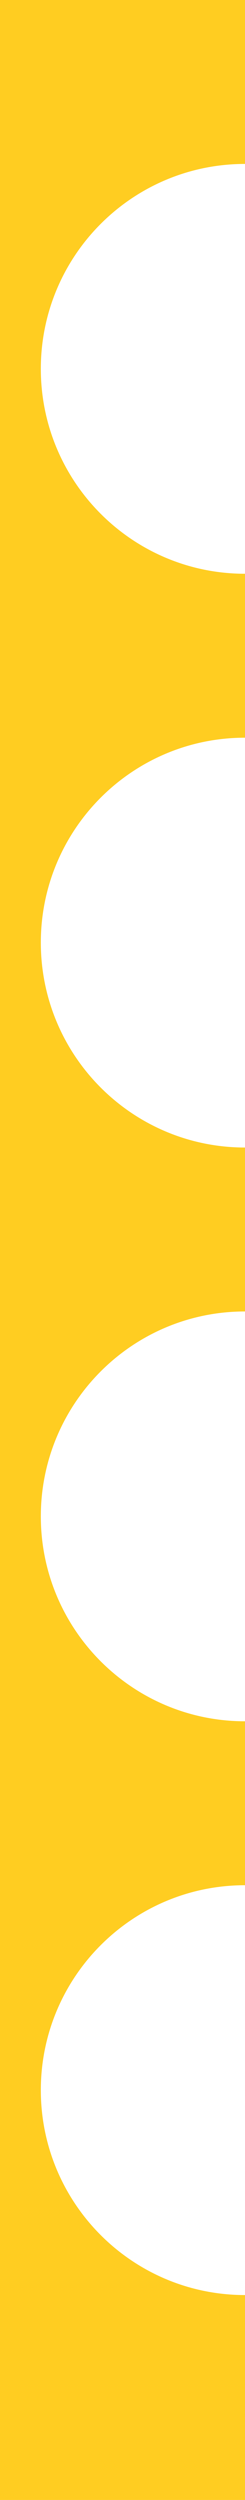
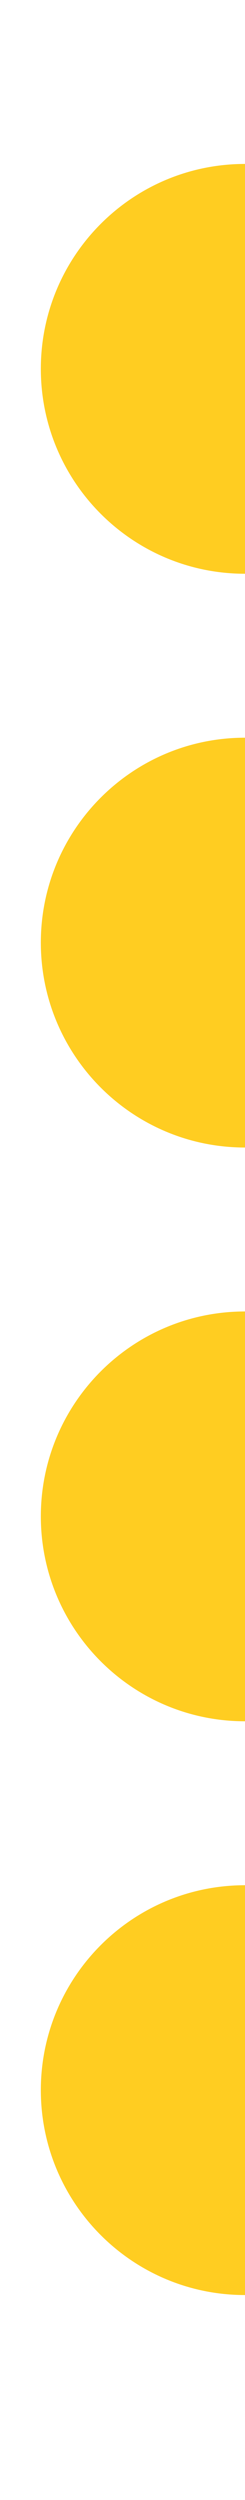
<svg xmlns="http://www.w3.org/2000/svg" fill="none" height="100%" overflow="visible" preserveAspectRatio="none" style="display: block;" viewBox="0 0 6 61" width="100%">
-   <path d="M6 4C3.239 4 1 6.239 1 9C1 11.761 3.239 14 6 14V18C3.239 18 1 20.239 1 23C1 25.761 3.239 28 6 28V32C3.239 32 1 34.239 1 37C1 39.761 3.239 42 6 42V46C3.239 46 1 48.239 1 51C1 53.761 3.239 56 6 56V61H0V0H6V4Z" fill="#FFCD21" id="Subtract" />
+   <path d="M6 4C3.239 4 1 6.239 1 9C1 11.761 3.239 14 6 14V18C3.239 18 1 20.239 1 23C1 25.761 3.239 28 6 28V32C3.239 32 1 34.239 1 37C1 39.761 3.239 42 6 42V46C3.239 46 1 48.239 1 51C1 53.761 3.239 56 6 56V61H0H6V4Z" fill="#FFCD21" id="Subtract" />
</svg>